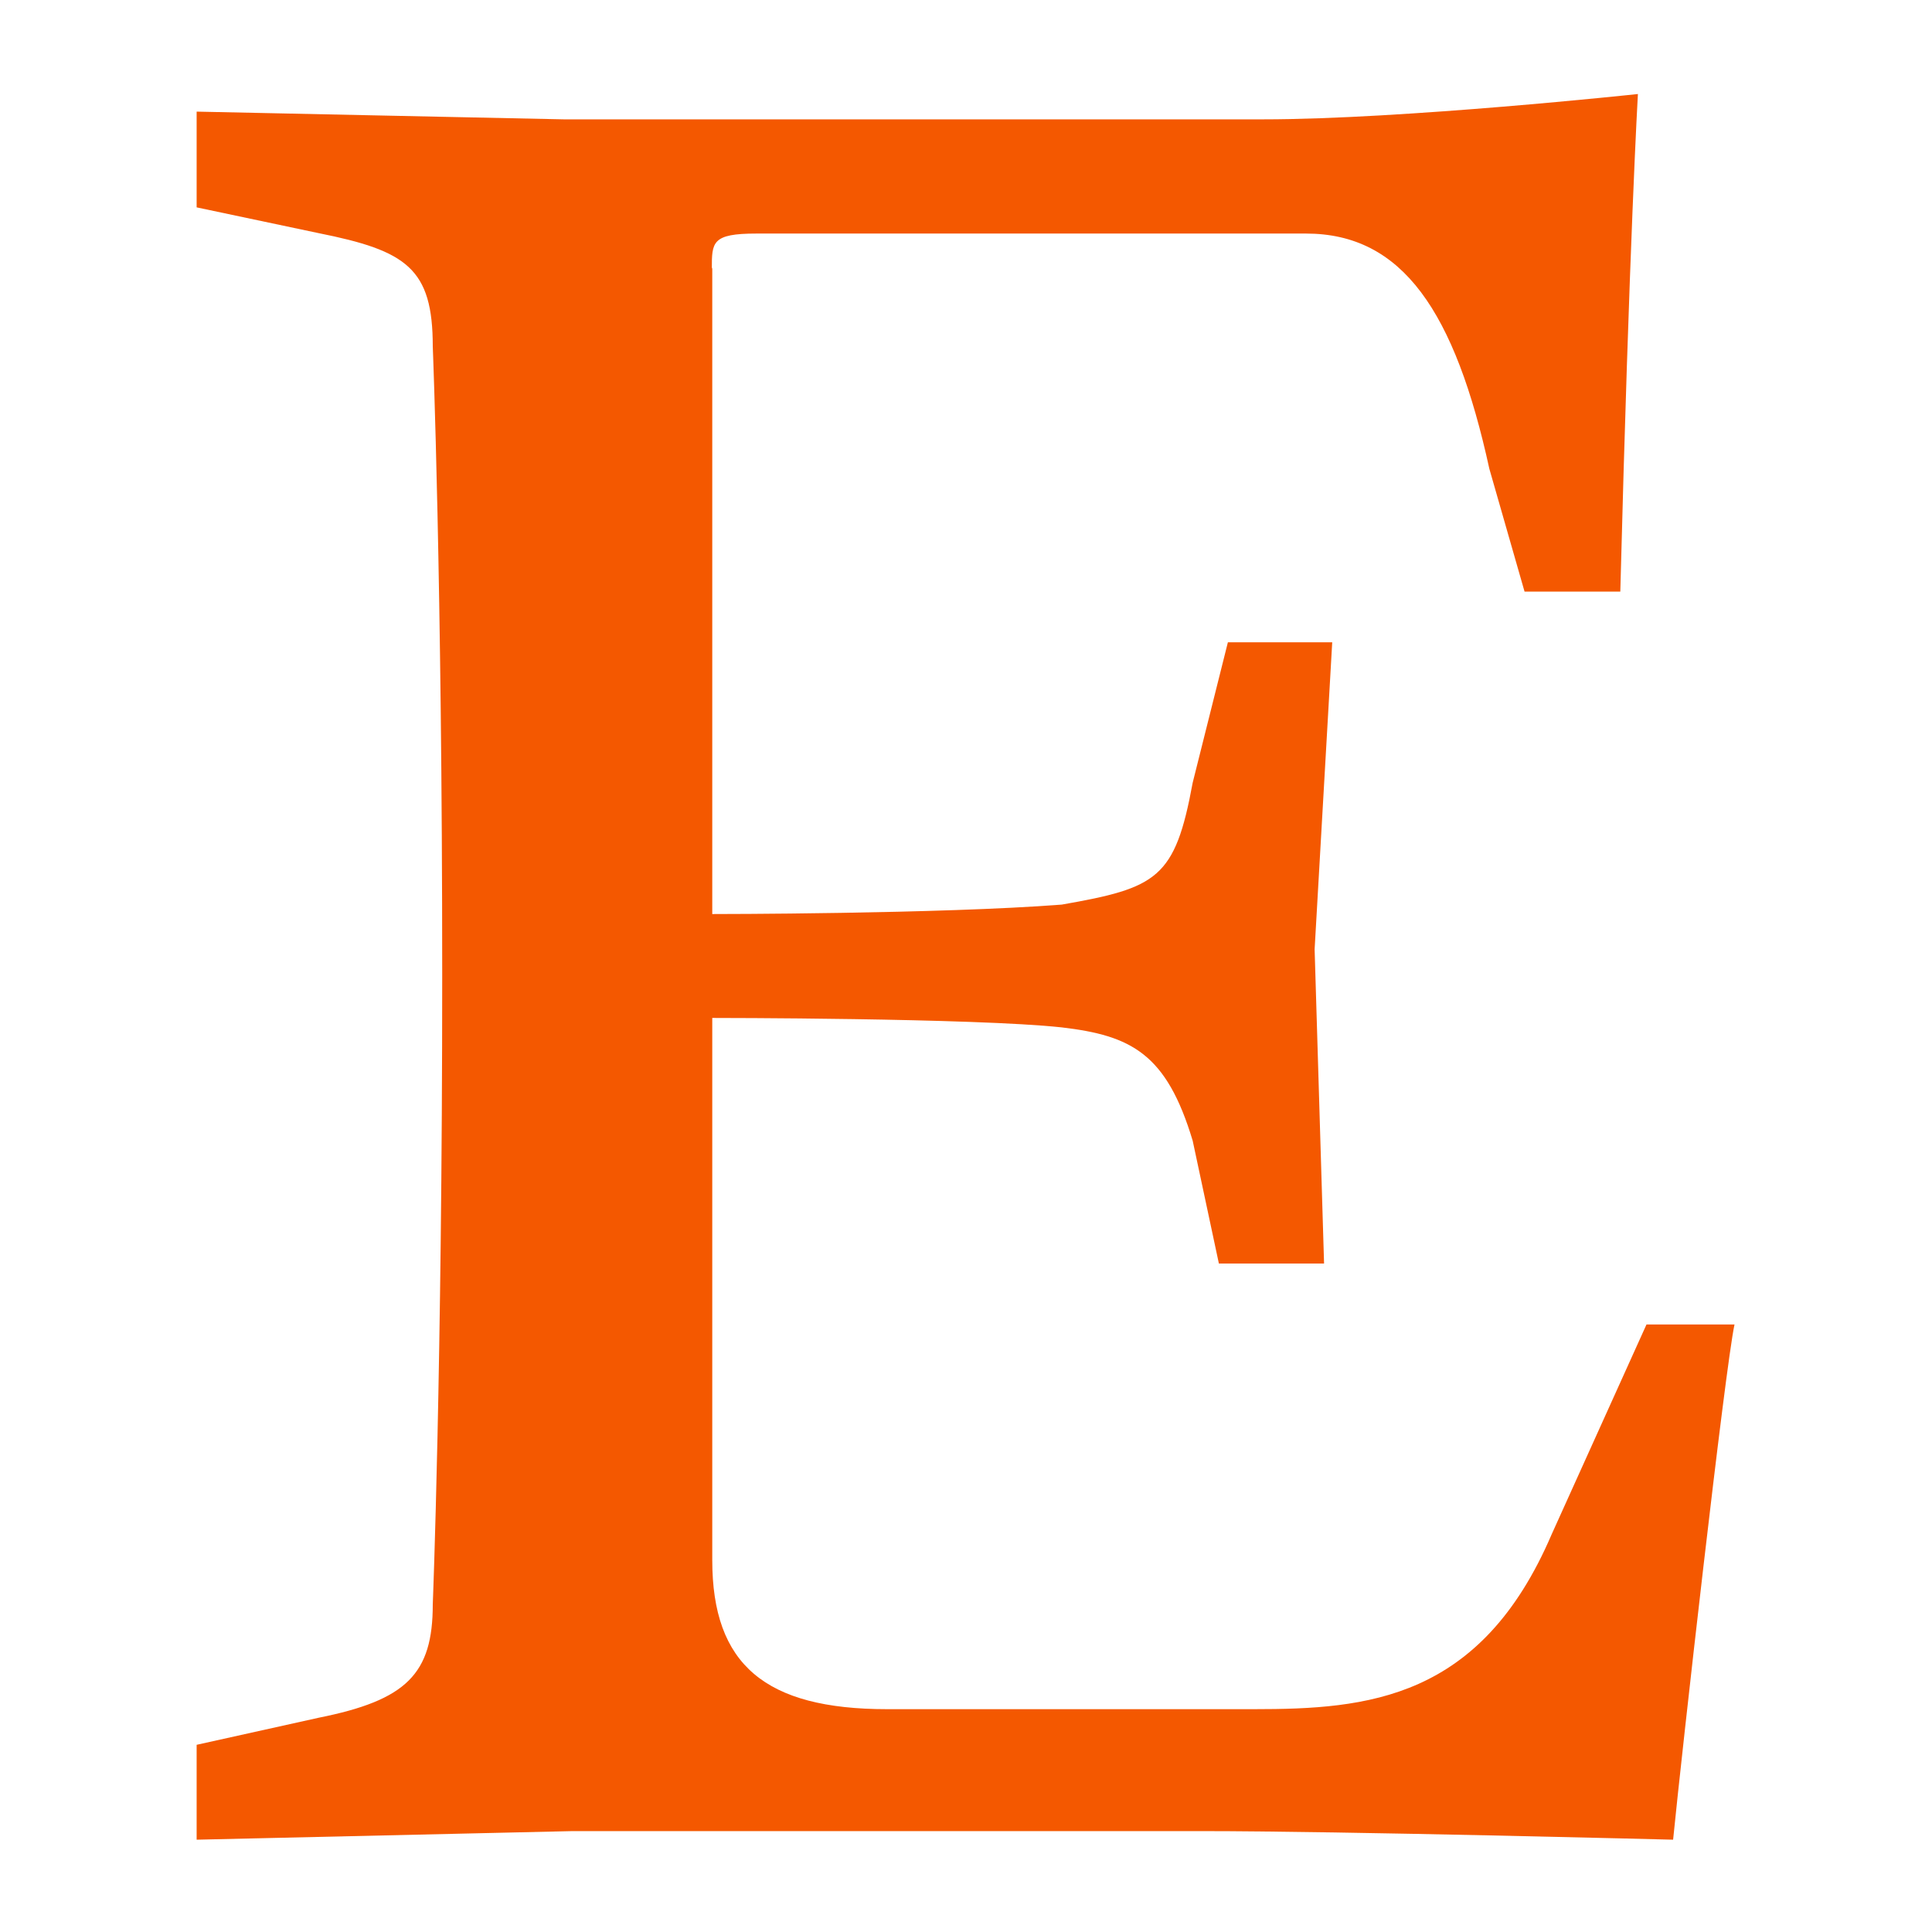
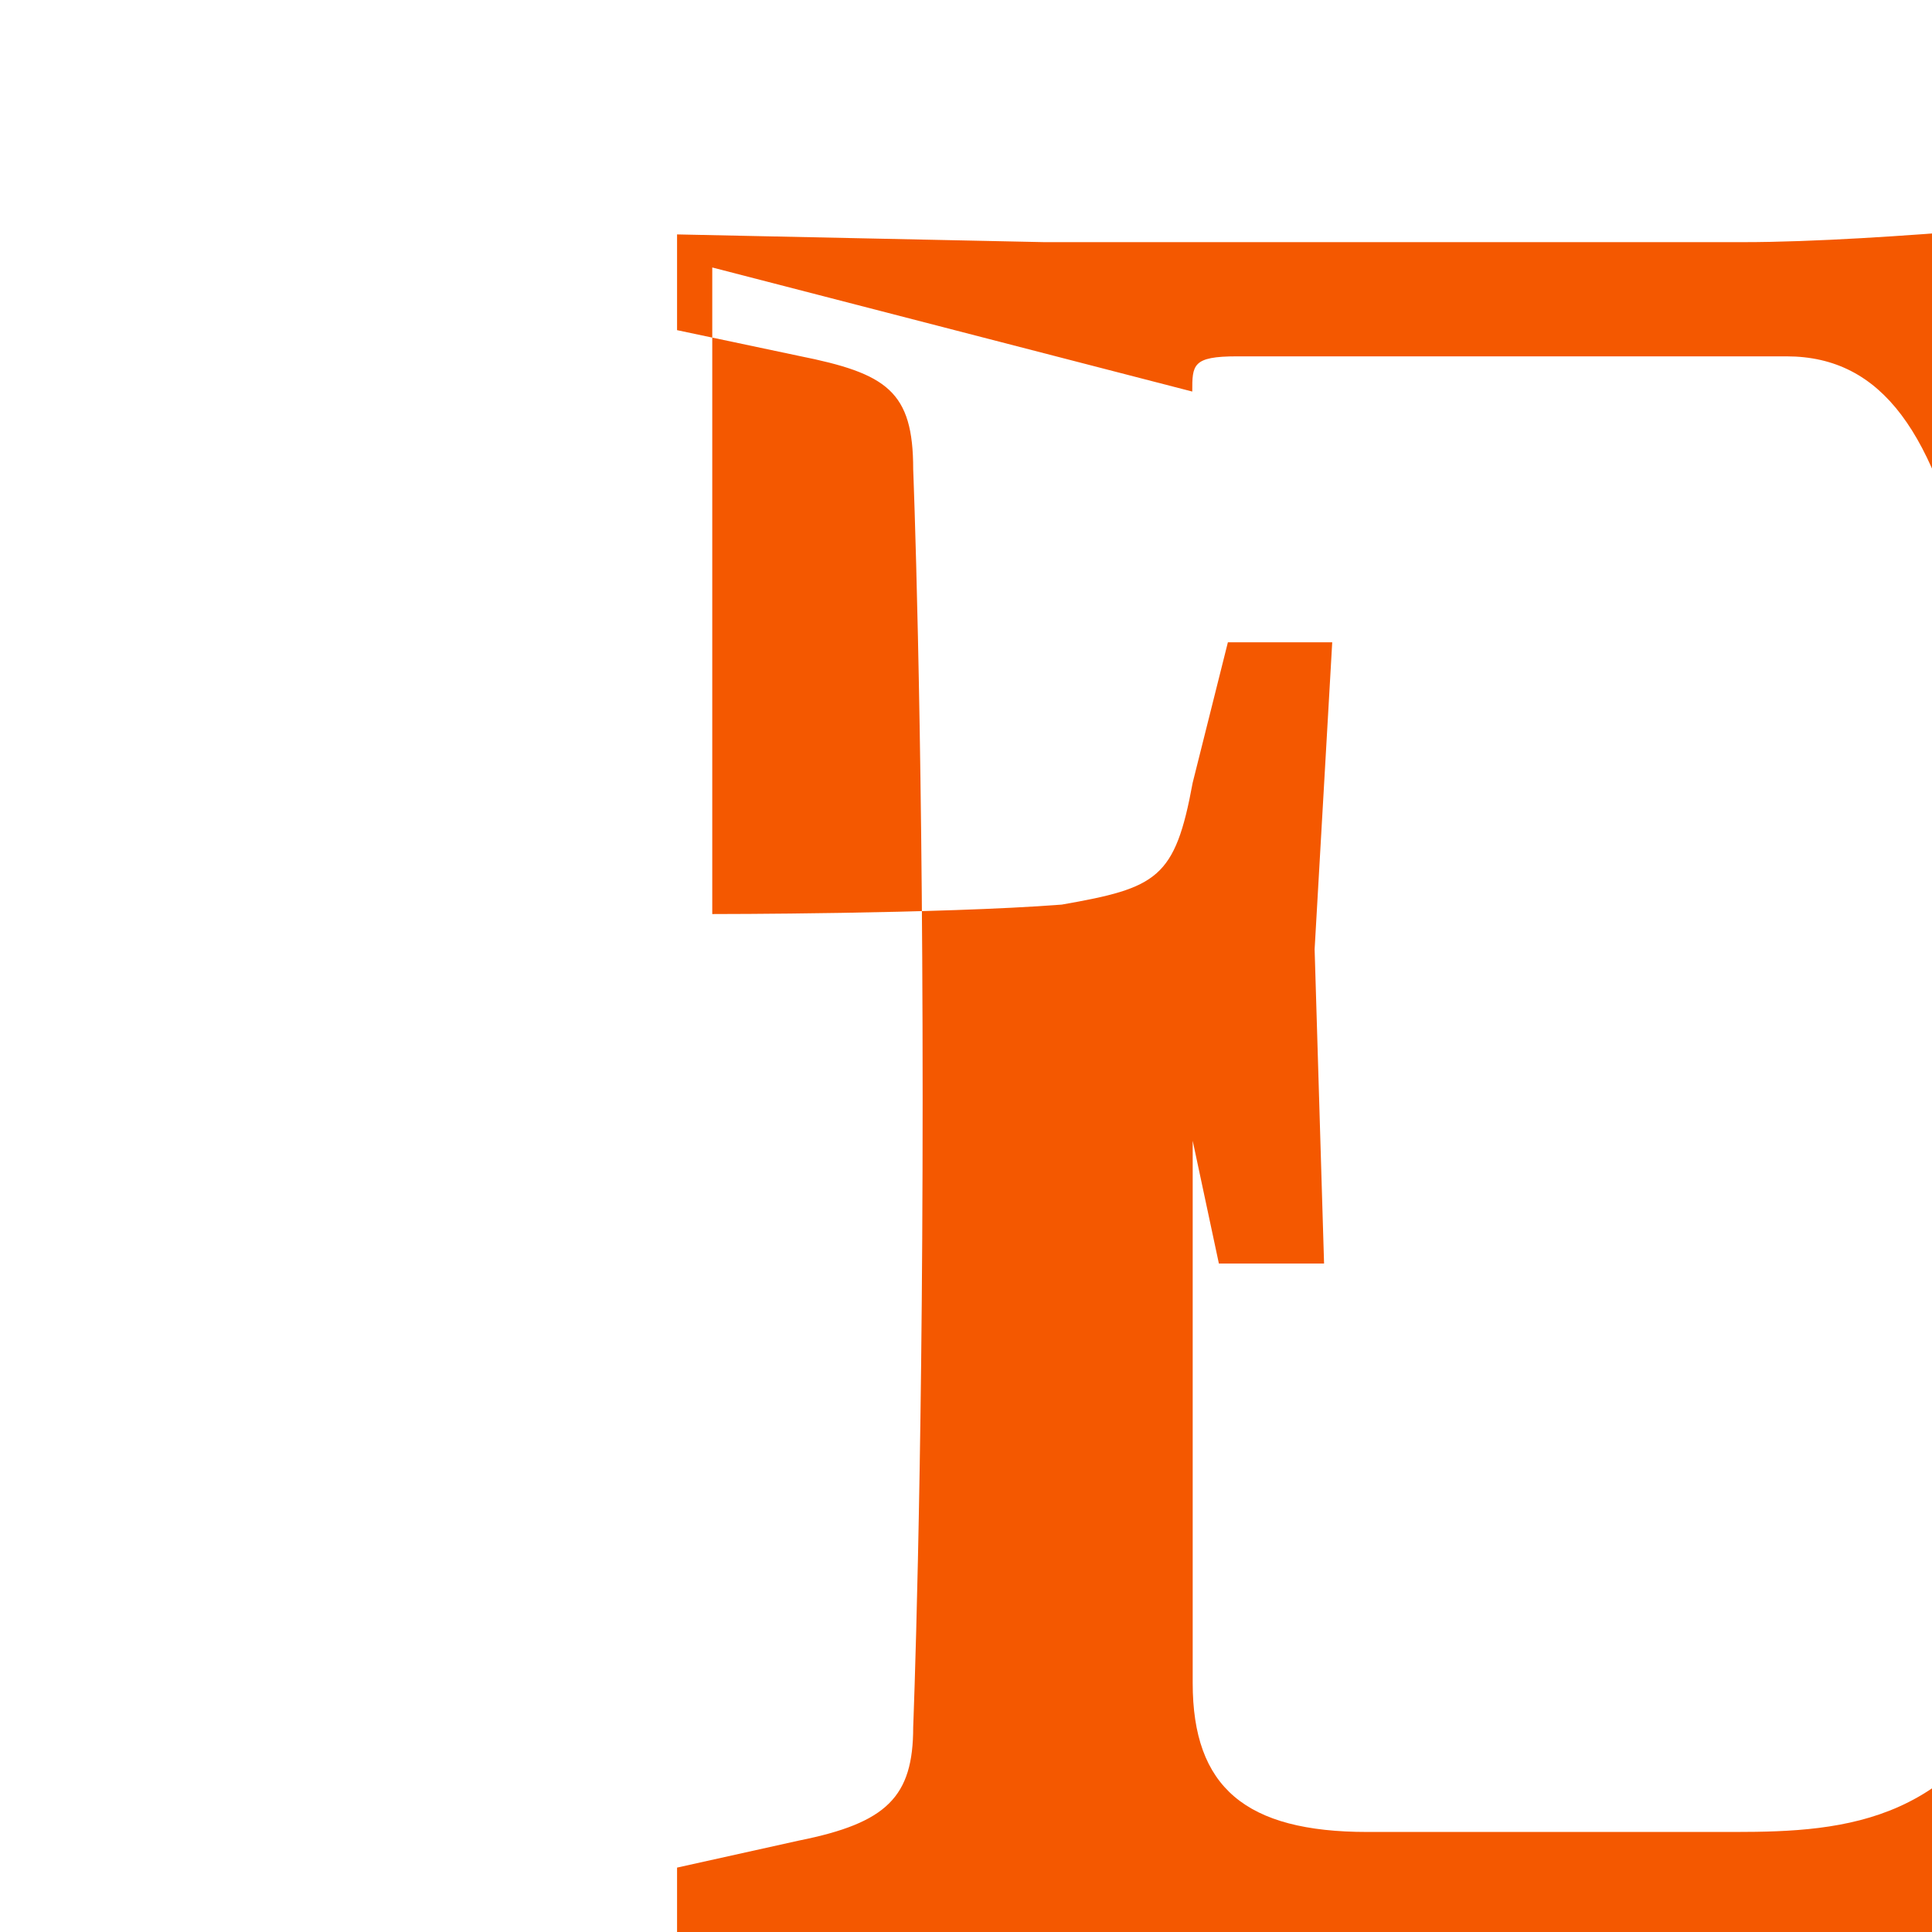
<svg xmlns="http://www.w3.org/2000/svg" id="Layer_1" data-name="Layer 1" version="1.1" viewBox="0 0 45 45">
  <defs>
    <style>
      .cls-1 {
        fill: #f45800;
        stroke-width: 0px;
      }
    </style>
  </defs>
-   <path class="cls-1" d="M16.59,6.23v15.06s5.3,0,8.14-.22c2.23-.39,2.64-.61,3.05-2.84l.82-3.27h2.43l-.41,7.15.22,7.32h-2.45l-.61-2.86c-.61-2.03-1.43-2.45-3.05-2.64-2.03-.22-8.14-.22-8.14-.22v12.63c0,2.43,1.23,3.47,4.07,3.47h8.55c2.64,0,5.28-.22,6.93-4.07l2.21-4.89h2.05c-.22,1.02-1.23,9.98-1.43,12,0,0-7.73-.2-10.98-.2h-14.66l-8.75.2v-2.21l2.84-.63c2.05-.41,2.66-1.02,2.66-2.64,0,0,.22-5.5.22-14.66s-.22-14.64-.22-14.64c0-1.82-.61-2.23-2.66-2.64l-2.84-.6v-2.23l8.55.18h16.29c3.25,0,8.73-.59,8.73-.59,0,0-.2,3.45-.41,11.59h-2.23l-.82-2.86c-.8-3.66-2.02-5.48-4.27-5.48h-12.8c-1.04,0-1.04.2-1.04.82Z" />
+   <path class="cls-1" d="M16.59,6.23v15.06s5.3,0,8.14-.22c2.23-.39,2.64-.61,3.05-2.84l.82-3.27h2.43l-.41,7.15.22,7.32h-2.45l-.61-2.86v12.63c0,2.43,1.23,3.47,4.07,3.47h8.55c2.64,0,5.28-.22,6.93-4.07l2.21-4.89h2.05c-.22,1.02-1.23,9.98-1.43,12,0,0-7.73-.2-10.98-.2h-14.66l-8.75.2v-2.21l2.84-.63c2.05-.41,2.66-1.02,2.66-2.64,0,0,.22-5.5.22-14.66s-.22-14.64-.22-14.64c0-1.82-.61-2.23-2.66-2.64l-2.84-.6v-2.23l8.55.18h16.29c3.25,0,8.73-.59,8.73-.59,0,0-.2,3.45-.41,11.59h-2.23l-.82-2.86c-.8-3.66-2.02-5.48-4.27-5.48h-12.8c-1.04,0-1.04.2-1.04.82Z" />
</svg>